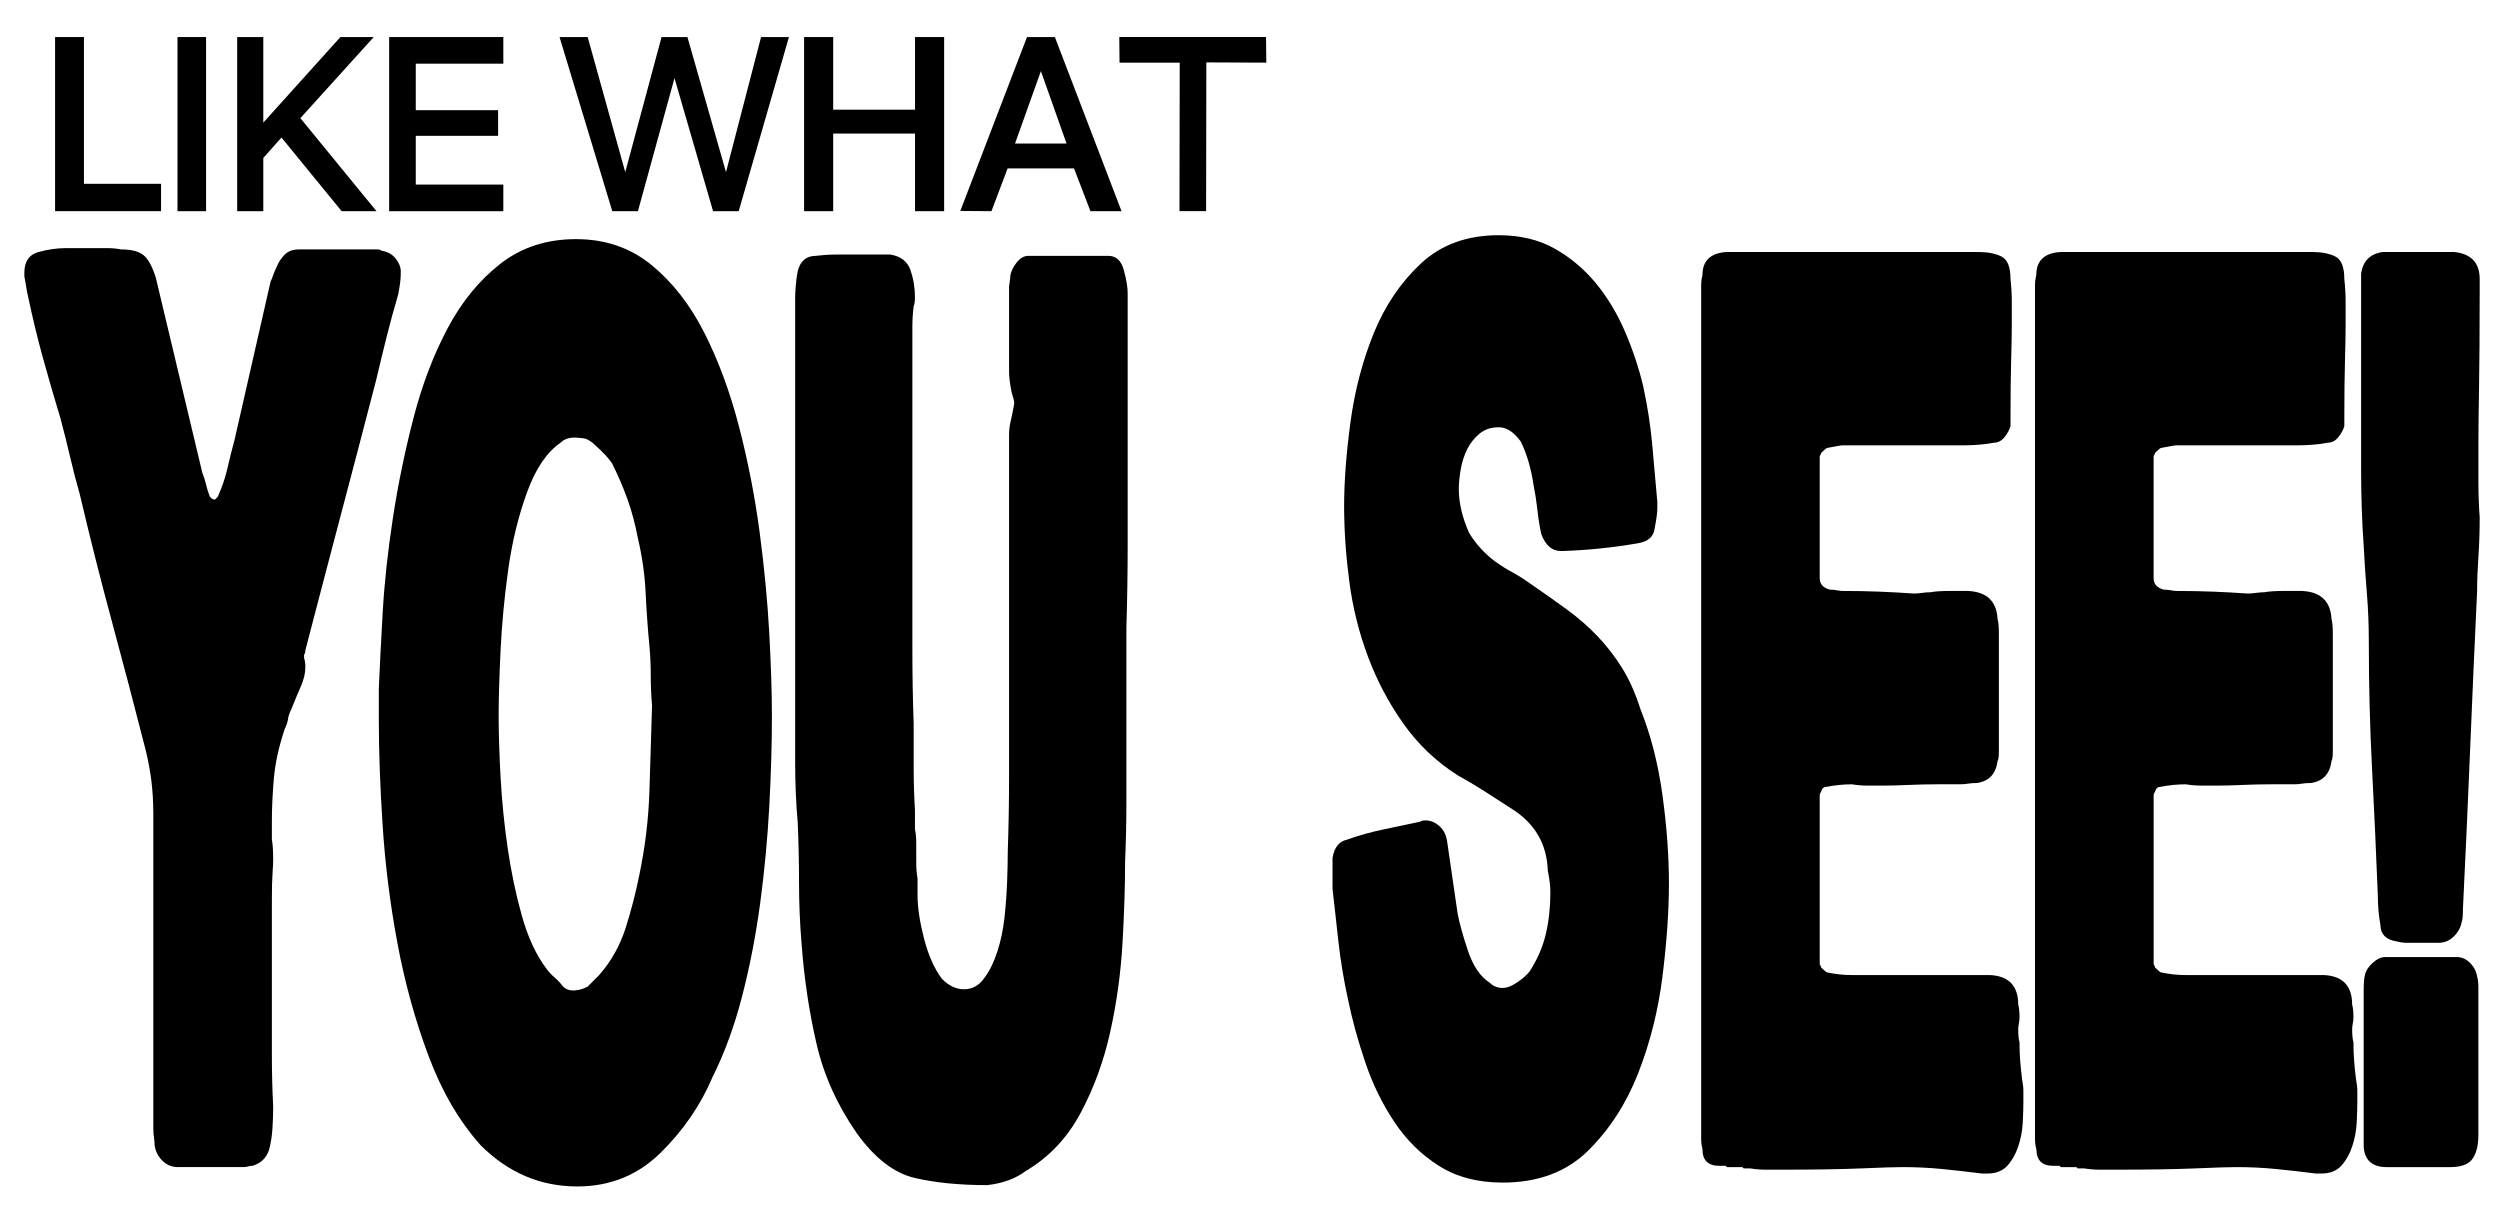
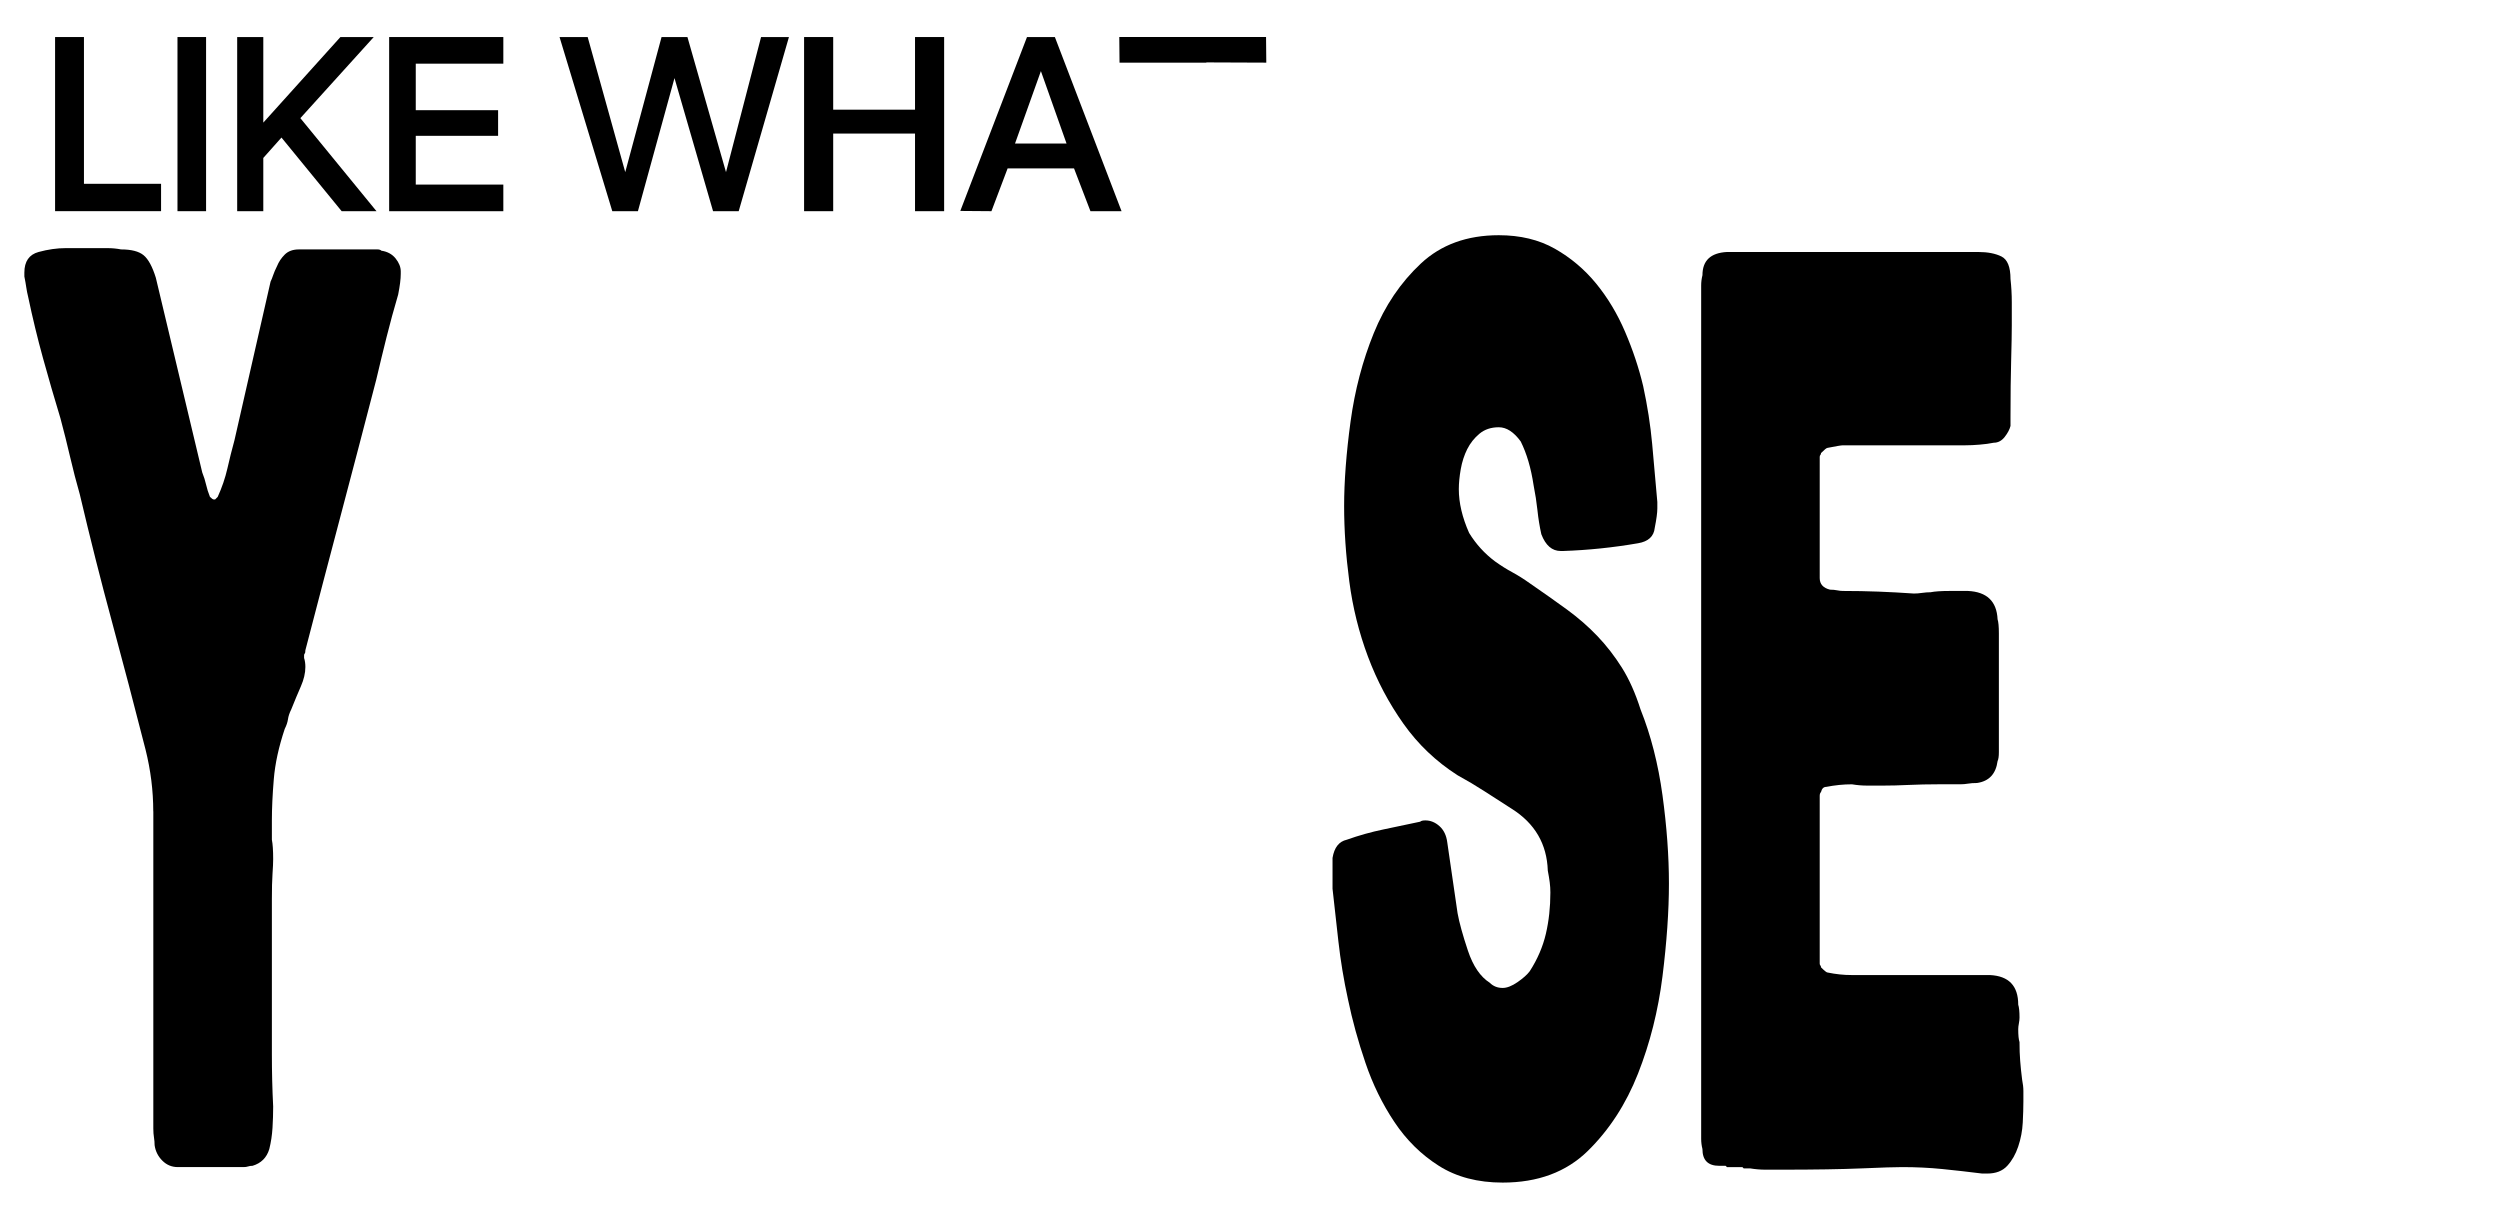
<svg xmlns="http://www.w3.org/2000/svg" id="a" data-name="Layer 1" width="1028" height="502.56" viewBox="0 0 1028 502.56">
  <g>
    <path d="M63.02,333.64c0-8.48-1.06-16.96-3.18-25.44-4.6-18.02-9.19-35.51-13.78-52.47-4.6-16.96-9.01-34.45-13.25-52.47-1.42-4.94-2.74-10.07-3.98-15.37-1.23-5.3-2.56-10.6-3.98-15.9-2.47-8.12-4.85-16.34-7.15-24.65-2.29-8.3-4.32-16.69-6.1-25.17-.35-1.41-.61-2.73-.79-3.98-.17-1.23-.44-2.73-.79-4.5v-1.59c0-4.59,1.95-7.42,5.83-8.48,3.89-1.06,7.6-1.59,11.13-1.59h17.23c1.94,0,3.79.18,5.56.53,4.24,0,7.33.79,9.27,2.38,1.94,1.59,3.62,4.69,5.04,9.27,3.18,13.43,6.36,26.77,9.54,40.02,3.18,13.25,6.36,26.59,9.54,40.02.7,1.77,1.23,3.44,1.59,5.04.35,1.59.88,3.27,1.59,5.03.7.71,1.23,1.06,1.59,1.06h.53l1.06-1.06c1.76-3.88,3.09-7.77,3.98-11.66.88-3.88,1.85-7.77,2.92-11.66,2.47-10.95,4.94-21.81,7.42-32.6,2.47-10.77,4.94-21.64,7.42-32.59.35-.7.7-1.59,1.06-2.65.35-1.06.88-2.29,1.59-3.71.7-1.76,1.76-3.35,3.18-4.77,1.41-1.41,3.35-2.12,5.83-2.12h32.33c.7,0,1.23.18,1.59.53,2.47.36,4.41,1.42,5.83,3.18,1.41,1.77,2.12,3.54,2.12,5.3v1.06c0,1.06-.09,2.3-.27,3.71-.18,1.42-.45,3.01-.79,4.77-1.77,6.01-3.36,11.84-4.77,17.49-1.42,5.66-2.83,11.49-4.24,17.49-4.95,19.08-9.8,37.63-14.57,55.65s-9.63,36.57-14.58,55.65c0,.71-.09,1.15-.27,1.32s-.26.45-.26.79v1.06c.35,1.06.53,2.3.53,3.71,0,2.48-.62,5.13-1.85,7.95-1.24,2.83-2.57,6.01-3.98,9.54-.71,1.42-1.15,2.74-1.32,3.98-.18,1.24-.62,2.57-1.33,3.97-2.48,7.42-3.98,14.31-4.5,20.67-.53,6.36-.79,12.02-.79,16.96v7.95c.35,1.77.53,4.42.53,7.95,0,1.42-.09,3.44-.27,6.09-.18,2.65-.26,6.1-.26,10.33v63.87c0,7.25.17,14.4.53,21.46,0,2.83-.09,5.75-.27,8.75-.18,3.01-.62,5.92-1.32,8.75-1.06,3.54-3.36,5.83-6.89,6.89-.71,0-1.33.09-1.85.27-.53.18-1.15.26-1.85.26h-27.03c-2.48,0-4.6-.88-6.36-2.65-1.77-1.76-2.83-3.88-3.18-6.36,0-1.06-.09-2.12-.26-3.18-.18-1.06-.27-2.29-.27-3.71v-130.38Z" />
-     <path d="M155.76,283.29c.36-8.48.89-18.9,1.59-31.27.7-12.36,2.12-25.44,4.24-39.22,2.12-13.78,4.94-27.47,8.48-41.07,3.53-13.6,8.21-25.88,14.04-36.83,5.83-10.95,13.07-19.78,21.73-26.5,8.65-6.71,18.99-10.07,31.01-10.07s22.34,3.54,31,10.6c8.65,7.07,15.9,16.35,21.73,27.83,5.83,11.49,10.6,24.38,14.31,38.69s6.53,28.8,8.48,43.46c1.94,14.67,3.26,28.62,3.98,41.87.7,13.25,1.06,24.47,1.06,33.65,0,11.31-.36,23.58-1.06,36.83-.71,13.25-1.95,26.5-3.71,39.75-1.77,13.25-4.24,26.06-7.42,38.42-3.18,12.37-7.25,23.5-12.19,33.39-4.95,11.66-12.11,22.09-21.46,31.27-9.37,9.18-20.76,13.78-34.19,13.78-15.2,0-28.45-5.66-39.75-16.96-8.84-9.89-15.99-22.17-21.46-36.83-5.48-14.66-9.72-30.03-12.72-46.11-3.01-16.07-5.04-32.15-6.09-48.23-1.06-16.07-1.59-30.65-1.59-43.73v-12.72ZM268.12,290.18c-.36-4.24-.53-8.39-.53-12.45s-.18-8.03-.53-11.93c-.71-7.42-1.24-14.84-1.59-22.26-.36-7.42-1.42-14.84-3.18-22.26-1.06-5.65-2.48-10.95-4.24-15.9-1.77-4.94-3.89-9.89-6.36-14.84-1.42-2.12-3.71-4.59-6.89-7.42-1.77-1.76-3.44-2.73-5.04-2.92-1.59-.17-2.74-.27-3.44-.27-2.48,0-4.42.71-5.83,2.12-5.66,3.89-10.25,10.69-13.78,20.4-3.54,9.72-6.1,20.23-7.69,31.54-1.59,11.31-2.65,22.44-3.18,33.39-.53,10.96-.79,19.97-.79,27.03s.27,15.46.79,25.17c.53,9.72,1.5,19.44,2.92,29.15,1.41,9.72,3.35,19,5.83,27.82,2.47,8.84,5.83,16.08,10.07,21.73,1.06,1.42,2.2,2.65,3.45,3.71,1.23,1.06,2.38,2.3,3.44,3.71,1.06,1.06,2.47,1.59,4.24,1.59.35,0,1.06-.08,2.12-.26,1.06-.17,2.29-.61,3.71-1.33l4.77-4.77c4.94-5.65,8.56-12.1,10.87-19.34,2.29-7.24,4.15-14.39,5.56-21.46,2.47-11.66,3.88-23.4,4.24-35.25.35-11.83.7-23.4,1.06-34.72Z" />
-     <path d="M326.95,123.23c0-1.76.08-3.71.27-5.83.17-2.12.44-4.06.79-5.83,1.06-4.24,3.53-6.36,7.42-6.36,2.82-.35,5.47-.53,7.95-.53h22.79c4.24.71,6.97,2.83,8.21,6.36,1.23,3.54,1.85,7.25,1.85,11.13,0,1.77-.18,3.01-.53,3.71-.36,2.83-.53,5.66-.53,8.48v132.77c0,10.07.17,20.23.53,30.48v17.75c0,5.83.17,11.75.53,17.75v7.95c.35,1.42.53,3.36.53,5.83v7.95c0,2.12.17,4.24.53,6.36v6.89c0,4.95.88,10.87,2.65,17.75,1.76,6.89,4.24,12.46,7.42,16.7,2.82,2.83,5.83,4.24,9.01,4.24,3.53,0,6.36-1.59,8.48-4.77,2.12-2.82,3.88-6.44,5.3-10.86,1.41-4.41,2.39-9.09,2.92-14.04.53-4.94.88-9.81,1.06-14.58.17-4.77.27-8.92.27-12.46.35-10.24.53-20.58.53-31v-140.19c0-1.41.08-2.65.27-3.71.17-1.06.44-2.29.79-3.71.35-1.76.61-3.09.79-3.98.17-.88.27-1.5.27-1.85,0-.7-.36-2.12-1.06-4.24-.36-1.76-.62-3.35-.79-4.77-.18-1.41-.27-2.65-.27-3.71v-34.45c0-.7.08-1.59.27-2.65.17-1.06.27-1.94.27-2.65.35-1.76,1.23-3.53,2.65-5.3,1.41-1.76,3-2.65,4.77-2.65h32.86c3.18,0,5.3,1.95,6.36,5.83,1.06,3.89,1.59,7.07,1.59,9.54v103.08c0,11.49-.18,23.05-.53,34.71v71.81c0,7.95-.18,15.99-.53,24.12,0,9.9-.36,21.03-1.06,33.39-.71,12.37-2.38,24.56-5.04,36.57-2.65,12.02-6.72,23.15-12.19,33.39-5.48,10.25-12.98,18.2-22.52,23.85-4.24,3.18-9.54,5.12-15.9,5.83-11.31,0-21.2-.98-29.68-2.92-8.48-1.95-16.43-8.03-23.85-18.29-8.13-11.66-13.7-24.02-16.69-37.1-3.01-13.07-5.04-26.67-6.09-40.81-.71-8.48-1.06-16.87-1.06-25.18s-.18-16.51-.53-24.64c-.36-3.88-.62-7.95-.79-12.19-.18-4.24-.27-8.3-.27-12.19V123.23Z" />
    <path d="M547.95,352.72c.71-4.24,2.65-6.71,5.83-7.42,4.94-1.76,9.98-3.18,15.1-4.24,5.12-1.06,10.15-2.12,15.1-3.18.35-.35,1.06-.53,2.12-.53,2.12,0,4.06.79,5.83,2.38,1.76,1.59,2.82,3.8,3.18,6.62.7,4.95,1.41,9.81,2.12,14.58.7,4.77,1.41,9.63,2.12,14.57.7,3.89,2.12,9.01,4.24,15.37,2.12,6.36,5.12,10.78,9.01,13.25,1.41,1.42,3.18,2.12,5.3,2.12,1.76,0,3.79-.79,6.1-2.38,2.29-1.59,3.98-3.09,5.04-4.51,3.18-4.94,5.38-10.07,6.62-15.37,1.23-5.3,1.85-10.95,1.85-16.96,0-1.41-.09-2.82-.27-4.24-.18-1.41-.45-3-.79-4.77-.36-10.95-5.3-19.43-14.84-25.44-3.89-2.47-7.6-4.85-11.13-7.16-3.54-2.29-7.25-4.5-11.13-6.62-8.84-5.65-16.26-12.72-22.26-21.2-6.01-8.48-10.87-17.66-14.58-27.56-3.71-9.89-6.28-20.22-7.69-31-1.42-10.77-2.12-21.11-2.12-31.01s.88-21.81,2.65-34.71c1.76-12.89,4.94-24.99,9.54-36.31,4.59-11.3,11.04-20.84,19.35-28.62,8.3-7.77,18.99-11.66,32.06-11.66,8.83,0,16.51,1.85,23.06,5.56,6.53,3.71,12.19,8.48,16.96,14.31s8.75,12.46,11.92,19.88c3.18,7.42,5.65,14.84,7.42,22.26,1.76,8.13,3,16.08,3.71,23.85.7,7.78,1.41,15.73,2.12,23.85v2.65c0,1.77-.36,4.42-1.06,7.95-.36,3.54-2.65,5.66-6.89,6.36-10.25,1.77-20.5,2.83-30.74,3.18h-1.06c-3.54,0-6.19-2.29-7.95-6.89-.71-3.18-1.24-6.44-1.59-9.81-.36-3.35-.89-6.8-1.59-10.33-1.06-7.06-2.83-13.07-5.3-18.02-2.83-3.88-5.83-5.83-9.01-5.83s-5.83.89-7.95,2.65c-2.12,1.77-3.8,3.89-5.04,6.36-1.24,2.48-2.12,5.22-2.65,8.21-.53,3.01-.8,5.75-.8,8.22,0,5.66,1.41,11.66,4.24,18.02,2.82,4.6,6.36,8.48,10.6,11.66,2.47,1.77,4.85,3.27,7.15,4.5,2.29,1.24,4.68,2.74,7.16,4.51,5.65,3.89,10.77,7.51,15.37,10.86,4.59,3.36,8.75,6.98,12.46,10.87,3.71,3.89,7.06,8.21,10.07,12.98,3,4.77,5.56,10.52,7.69,17.23,4.24,10.6,7.24,22.35,9.01,35.25,1.76,12.9,2.65,25,2.65,36.3s-.89,24.03-2.65,38.16c-1.77,14.14-5.13,27.48-10.07,40.02-4.95,12.55-11.84,23.15-20.67,31.8-8.84,8.65-20.5,12.99-34.98,12.99-10.25,0-19-2.3-26.23-6.89-7.25-4.59-13.34-10.6-18.29-18.02-4.95-7.42-8.93-15.54-11.92-24.38-3.01-8.83-5.39-17.49-7.15-25.97-1.77-8.12-3.1-16.16-3.98-24.11-.88-7.95-1.67-15.1-2.39-21.46v-12.72Z" />
    <path d="M700.05,472.5c-.36-1.41-.53-2.82-.53-4.24V117.4c0-1.41.17-2.82.53-4.24,0-6,3.35-9.18,10.07-9.54h103.35c3.88,0,7.06.62,9.54,1.85,2.47,1.24,3.71,4.33,3.71,9.27.35,3.18.53,6.36.53,9.54v9.54c0,3.18-.09,7.95-.26,14.31-.18,6.36-.27,14.14-.27,23.32v3.71c-.36,1.42-1.15,2.92-2.38,4.5-1.24,1.59-2.74,2.39-4.51,2.39-1.77.36-3.71.62-5.83.79-2.12.18-4.07.27-5.83.27h-50.35c-.71,0-2.83.36-6.36,1.06-.36,0-1.24.71-2.65,2.12,0,.36-.09.62-.27.79-.18.18-.27.45-.27.8v49.82c0,2.48,1.41,4.07,4.24,4.77,1.06,0,2.03.09,2.92.27.88.18,1.67.26,2.38.26,4.94,0,9.81.09,14.58.27,4.77.18,9.62.45,14.58.79,1.06,0,2.2-.08,3.44-.27,1.23-.17,2.38-.26,3.44-.26,1.76-.35,4.41-.53,7.95-.53h7.42c7.77.36,11.83,4.24,12.19,11.66.35,1.06.53,3.01.53,5.83v48.76c0,1.77-.18,3.01-.53,3.71-.71,5.3-3.54,8.31-8.48,9.01-1.42,0-2.65.09-3.71.27-1.06.18-2.12.26-3.18.26h-9.01c-4.24,0-8.31.09-12.19.27-3.89.18-7.42.27-10.6.27h-6.36c-2.12,0-4.24-.17-6.36-.53-1.77,0-3.54.09-5.3.27-1.77.18-3.54.45-5.3.79-1.06,0-1.77.71-2.12,2.12-.36.36-.53.89-.53,1.59v68.9c0,.36.08.62.27.8.17.18.27.45.27.79,1.41,1.42,2.29,2.12,2.65,2.12,1.76.36,3.44.62,5.04.79,1.59.18,3.26.26,5.03.26h56.71c7.77.36,11.66,4.42,11.66,12.19.35,1.06.53,2.83.53,5.3,0,.71-.09,1.51-.26,2.39-.18.89-.27,1.68-.27,2.38,0,2.48.17,4.24.53,5.3,0,2.83.08,5.39.27,7.69.17,2.3.44,4.86.79,7.68.35,1.77.53,3.36.53,4.77v4.24c0,2.48-.09,5.39-.26,8.75-.18,3.36-.79,6.62-1.86,9.8-1.06,3.18-2.57,5.83-4.51,7.95-1.95,2.12-4.69,3.18-8.21,3.18h-2.12c-5.66-.71-11.13-1.33-16.43-1.86-5.3-.53-10.78-.79-16.43-.79-2.83,0-8.4.17-16.7.53-8.31.35-19.34.53-33.12.53h-6.36c-2.12,0-4.24-.18-6.36-.53h-2.65l-.53-.53h-6.36l-.53-.53h-2.65c-4.6,0-6.89-2.29-6.89-6.89Z" />
-     <path d="M837.32,472.5c-.36-1.41-.53-2.82-.53-4.24V117.4c0-1.41.17-2.82.53-4.24,0-6,3.35-9.18,10.07-9.54h103.35c3.88,0,7.06.62,9.54,1.85,2.47,1.24,3.71,4.33,3.71,9.27.35,3.18.53,6.36.53,9.54v9.54c0,3.18-.09,7.95-.26,14.31-.18,6.36-.27,14.14-.27,23.32v3.71c-.36,1.42-1.15,2.92-2.38,4.5-1.24,1.59-2.74,2.39-4.5,2.39-1.77.36-3.71.62-5.83.79-2.12.18-4.07.27-5.83.27h-50.35c-.71,0-2.83.36-6.36,1.06-.36,0-1.24.71-2.65,2.12,0,.36-.09.62-.26.79-.18.18-.26.45-.26.8v49.82c0,2.48,1.41,4.07,4.24,4.77,1.06,0,2.03.09,2.92.27.88.18,1.67.26,2.39.26,4.94,0,9.8.09,14.57.27,4.77.18,9.62.45,14.58.79,1.06,0,2.2-.08,3.45-.27,1.23-.17,2.38-.26,3.45-.26,1.76-.35,4.41-.53,7.95-.53h7.42c7.77.36,11.83,4.24,12.19,11.66.35,1.06.53,3.01.53,5.83v48.76c0,1.77-.18,3.01-.53,3.71-.71,5.3-3.54,8.31-8.48,9.01-1.42,0-2.65.09-3.71.27-1.06.18-2.12.26-3.18.26h-9.01c-4.24,0-8.31.09-12.19.27-3.89.18-7.42.27-10.6.27h-6.36c-2.12,0-4.24-.17-6.36-.53-1.77,0-3.54.09-5.3.27-1.77.18-3.54.45-5.3.79-1.06,0-1.77.71-2.12,2.12-.36.36-.53.89-.53,1.59v68.9c0,.36.08.62.26.8.17.18.26.45.26.79,1.41,1.42,2.29,2.12,2.65,2.12,1.76.36,3.45.62,5.04.79,1.59.18,3.26.26,5.04.26h56.71c7.77.36,11.66,4.42,11.66,12.19.35,1.06.53,2.83.53,5.3,0,.71-.09,1.51-.26,2.39-.18.89-.26,1.68-.26,2.38,0,2.48.17,4.24.53,5.3,0,2.83.08,5.39.27,7.69.17,2.3.44,4.86.79,7.68.35,1.77.53,3.36.53,4.77v4.24c0,2.48-.09,5.39-.26,8.75-.18,3.36-.79,6.62-1.85,9.8-1.06,3.18-2.57,5.83-4.51,7.95-1.95,2.12-4.69,3.18-8.21,3.18h-2.12c-5.66-.71-11.13-1.33-16.43-1.86s-10.78-.79-16.43-.79c-2.83,0-8.4.17-16.7.53-8.31.35-19.34.53-33.12.53h-6.36c-2.12,0-4.24-.18-6.36-.53h-2.65l-.53-.53h-6.36l-.53-.53h-2.65c-4.6,0-6.89-2.29-6.89-6.89Z" />
-     <path d="M1019.64,121.64c0,15.2-.09,27.82-.26,37.9-.18,10.07-.26,17.75-.26,23.05v15.1c0,5.13.17,10.16.53,15.1,0,5.66-.18,11.05-.53,16.17-.36,5.13-.53,9.81-.53,14.04-1.06,22.62-2.04,44.7-2.92,66.25-.89,21.56-1.86,43.11-2.92,64.66,0,2.83-.18,4.6-.53,5.3-.36,2.12-1.42,4.07-3.18,5.83s-3.89,2.65-6.36,2.65h-12.72c-1.42,0-2.83-.17-4.24-.53-4.6-.7-6.89-3-6.89-6.89-.36-1.76-.62-3.71-.79-5.83-.18-2.12-.26-4.06-.26-5.83-.71-18.02-1.51-35.51-2.39-52.47-.89-16.96-1.33-34.45-1.33-52.47,0-6.71-.26-13.25-.79-19.61-.53-6.36-.98-12.89-1.32-19.61-.36-4.94-.62-10.07-.79-15.37-.18-5.3-.27-10.6-.27-15.9v-80.56c.7-5.3,3.71-8.3,9.01-9.01h29.15c7.06.71,10.6,4.42,10.6,11.13v6.89ZM1018.58,401.48c.35,1.06.53,2.65.53,4.77v60.42c0,4.24-.79,7.51-2.39,9.8-1.59,2.3-4.69,3.45-9.27,3.45h-25.97c-6.01,0-9.19-2.82-9.54-8.48v-63.6c0-3.53.17-5.83.53-6.89.35-1.76,1.41-3.44,3.18-5.03,1.76-1.59,3.53-2.39,5.3-2.39h29.15c2.12,0,3.98.79,5.57,2.39,1.59,1.59,2.56,3.44,2.92,5.56Z" />
  </g>
  <g>
    <path d="M22.65,15.23h11.87v60.35h31.71v11.25H22.65V15.23Z" />
    <path d="M72.98,15.23h11.76v71.61h-11.76V15.23Z" />
    <path d="M97.53,15.23h10.74v35.19l31.71-35.19h13.71l-30.18,33.35,31.3,38.26h-14.32l-24.75-30.28-7.47,8.39v21.89h-10.74V15.23Z" />
    <path d="M160.02,15.23h46.95v10.95h-36.01v19.13h33.86v10.54h-33.86v20.05h36.01v10.95h-46.95V15.23Z" />
    <path d="M230.09,15.23h11.56l15.45,55.55,14.93-55.55h10.64l15.86,55.55,14.42-55.55h11.46l-20.66,71.61h-10.54l-15.86-54.73-15.04,54.73h-10.54l-21.69-71.61Z" />
    <path d="M330.64,15.23h11.97v29.87h33.65V15.23h11.97v71.61h-11.97v-31.92h-33.65v31.92h-11.97V15.23Z" />
    <path d="M394.88,86.73l27.42-71.5h11.46l27.42,71.61h-12.79l-6.75-17.59h-27.31l-6.65,17.59-12.79-.1ZM438.56,59.01l-10.54-29.77-10.64,29.77h21.18Z" />
-     <path d="M485.1,25.76h-24.75l-.1-10.54h60.35l.1,10.54-24.65-.1-.1,61.17h-10.95l.1-61.07Z" />
+     <path d="M485.1,25.76h-24.75l-.1-10.54h60.35l.1,10.54-24.65-.1-.1,61.17l.1-61.07Z" />
  </g>
</svg>